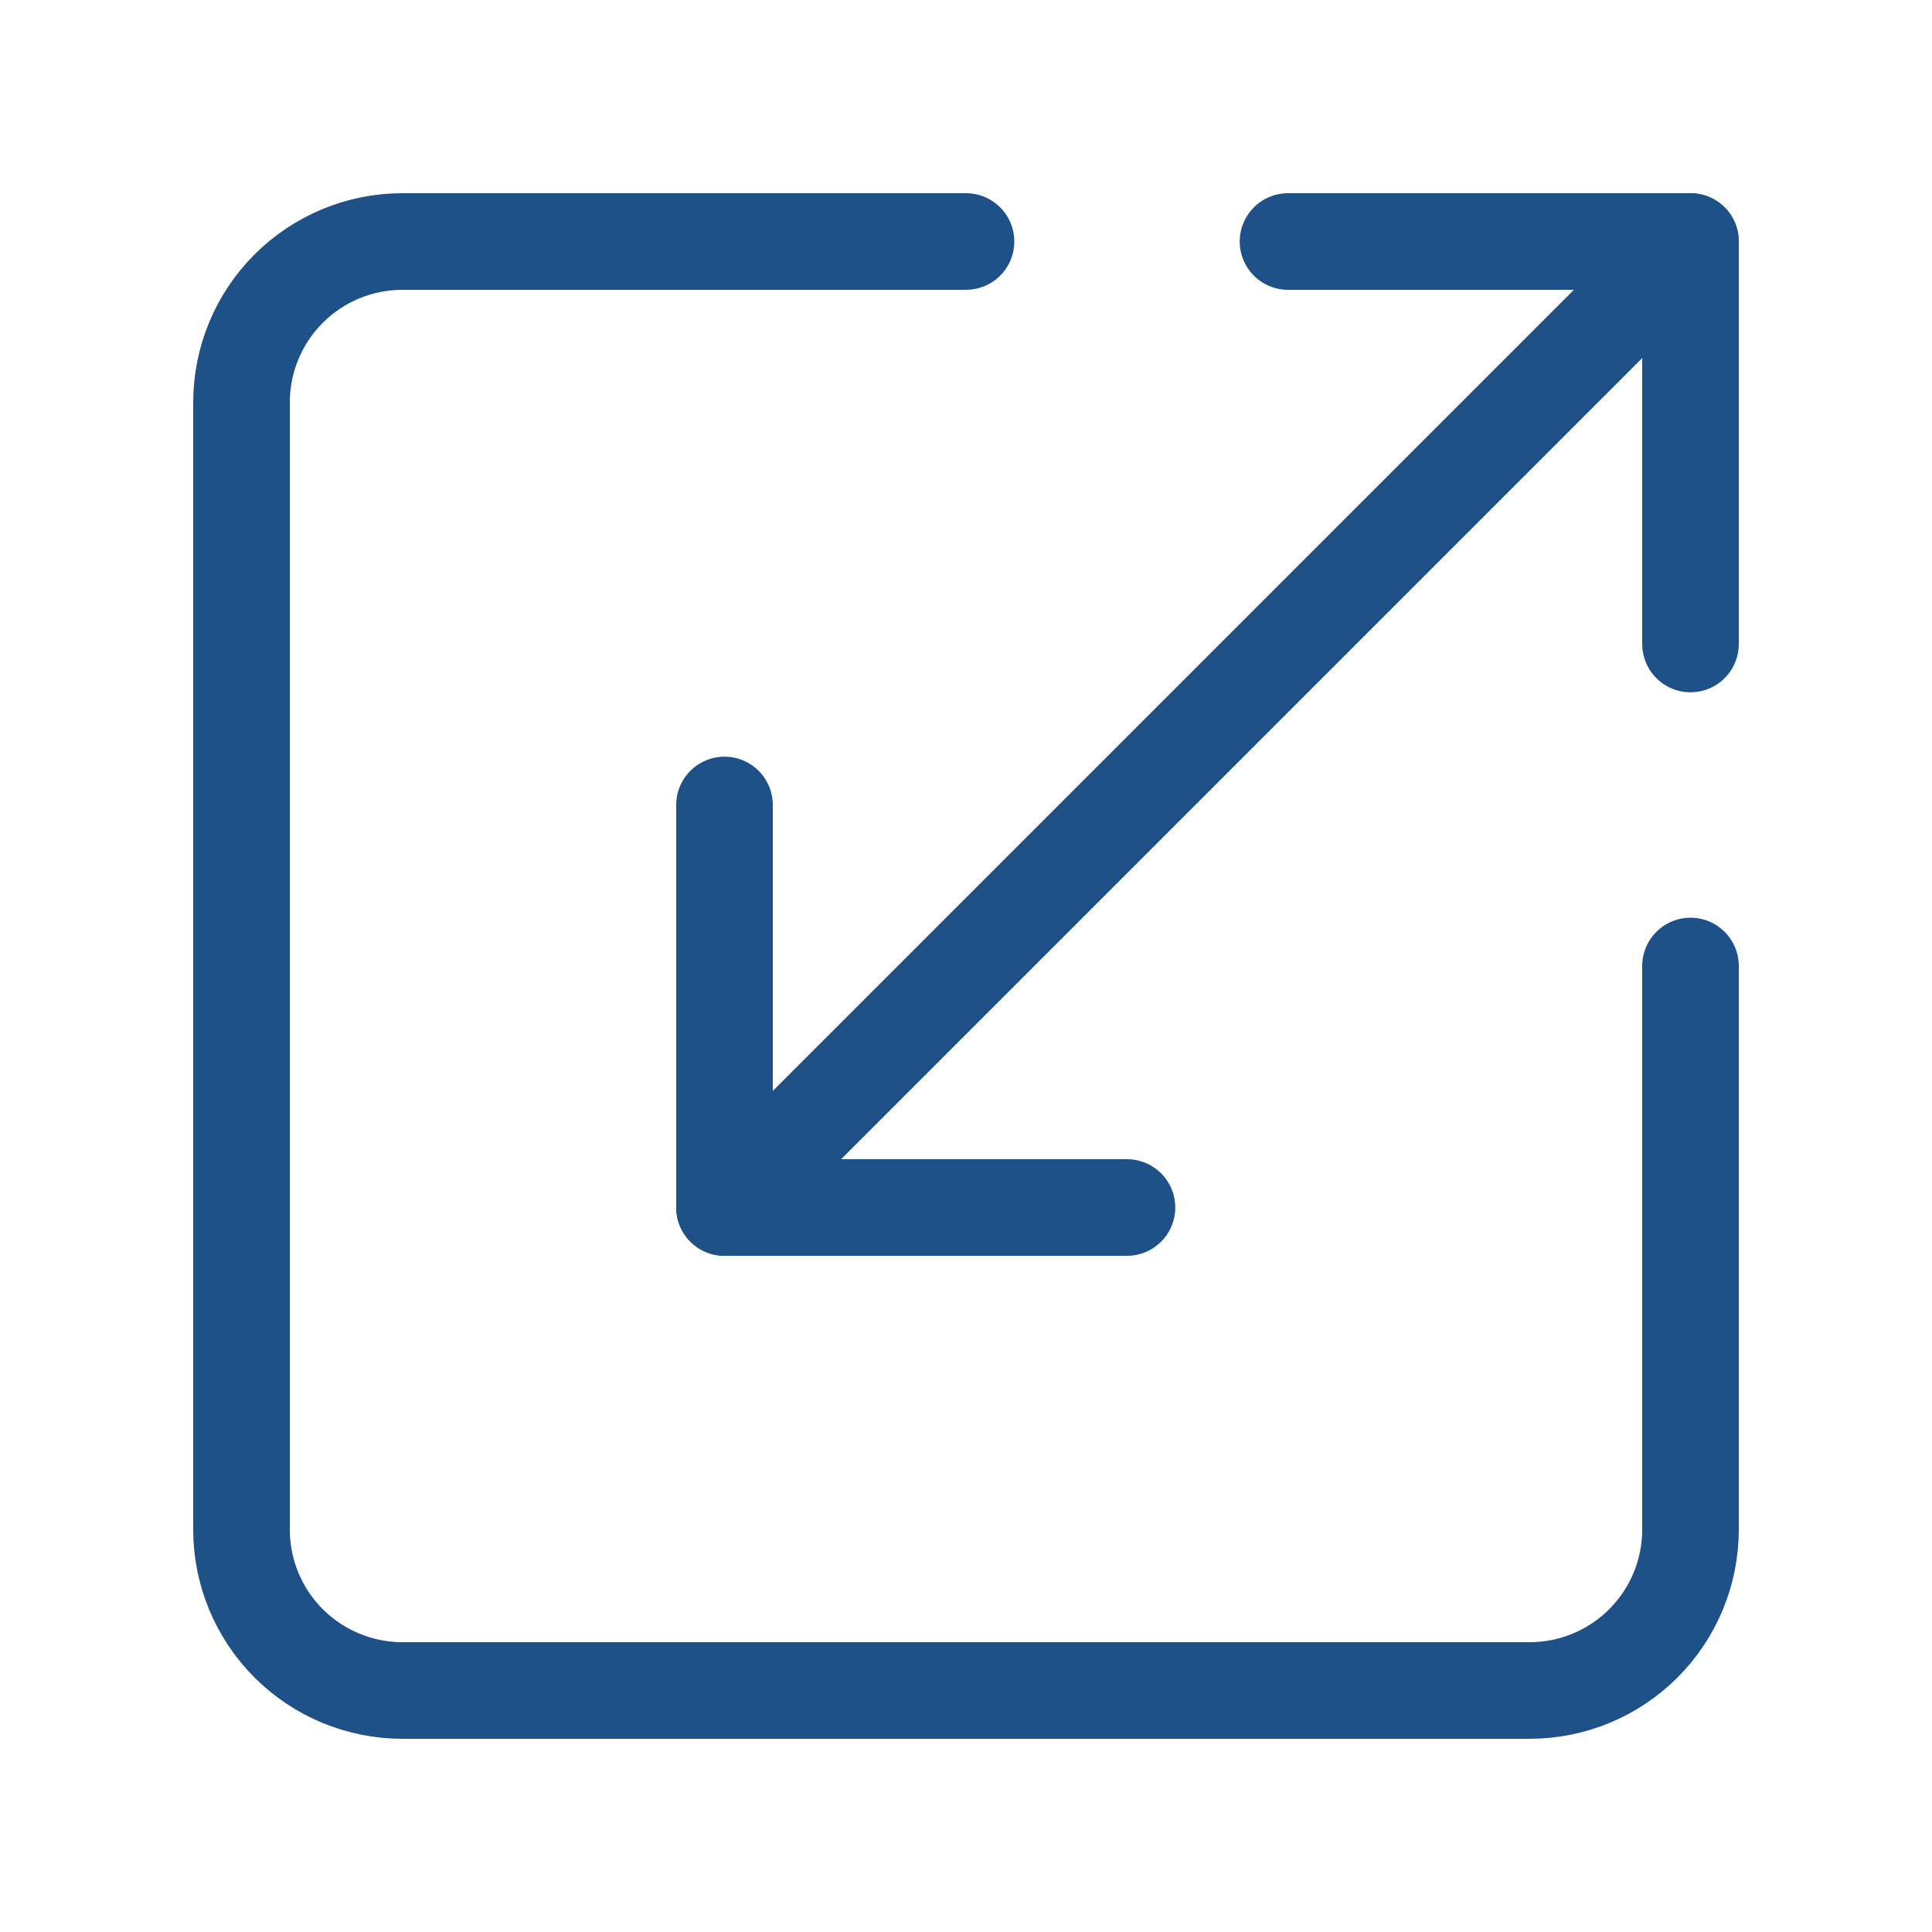
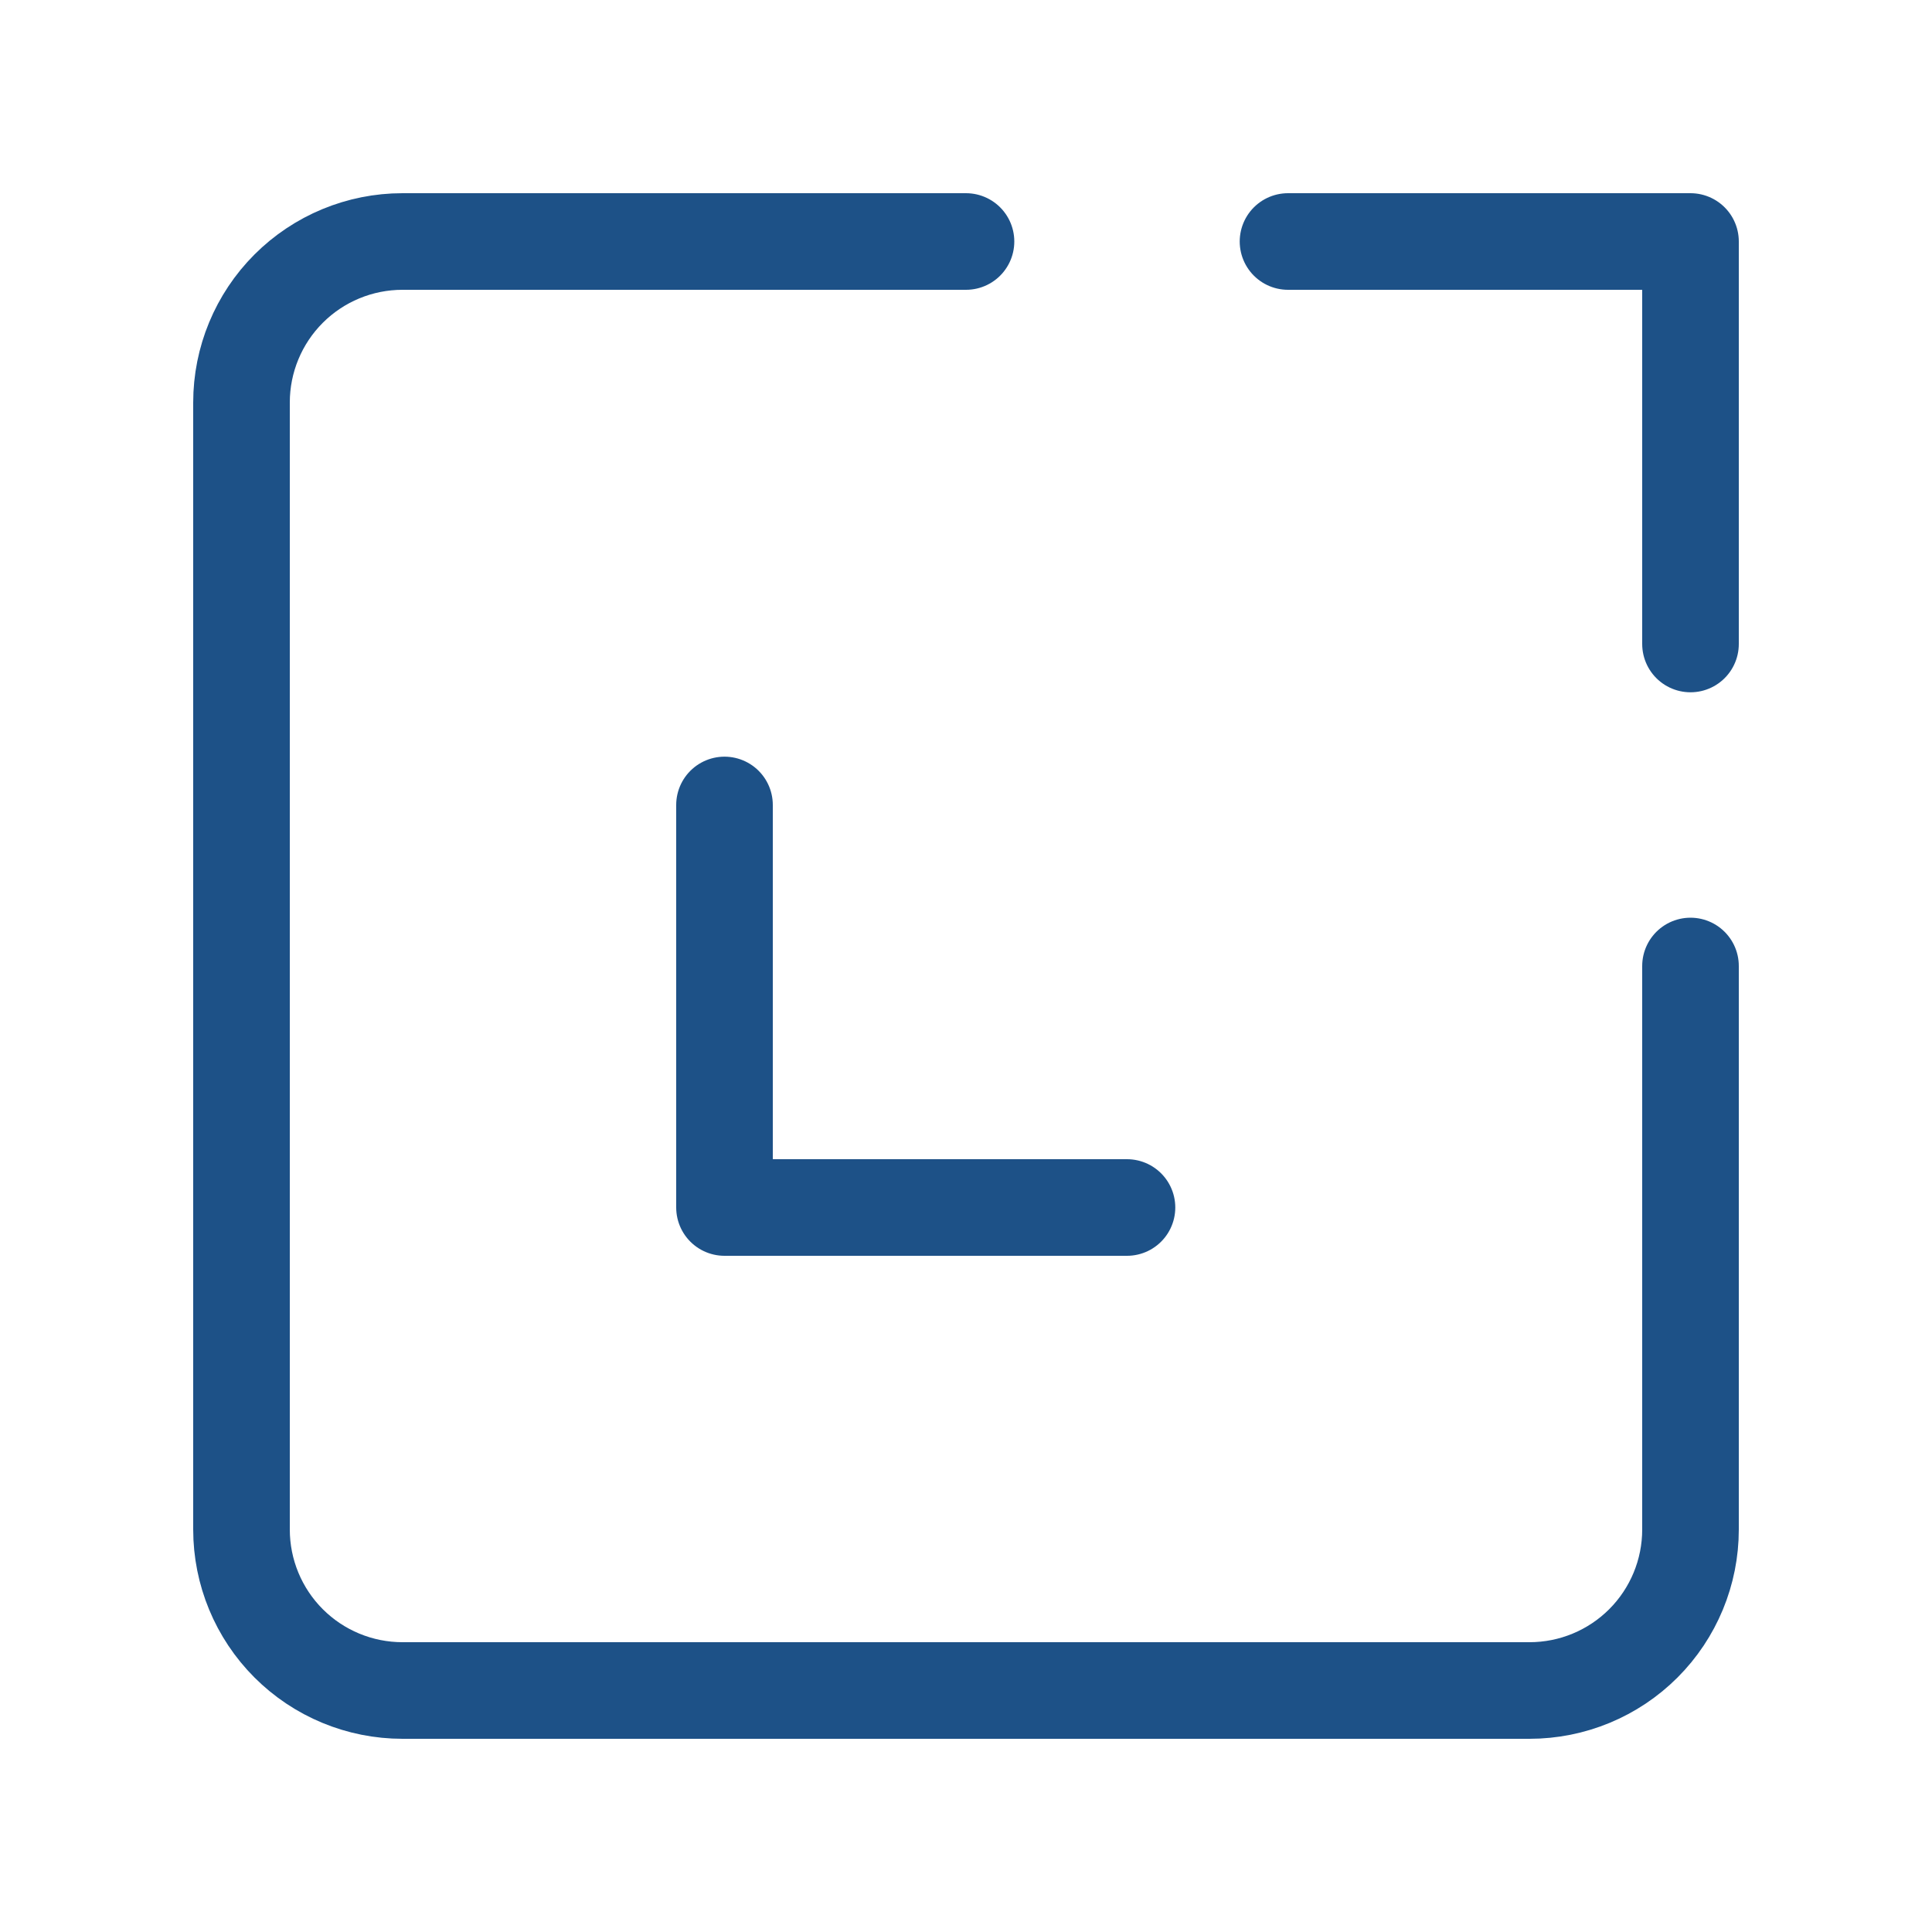
<svg xmlns="http://www.w3.org/2000/svg" fill="none" viewBox="0 0 40 40" height="40" width="40">
  <path stroke-linejoin="round" stroke-linecap="round" stroke-width="2" stroke="#1D5187" d="M20 5H8.333C7.449 5 6.601 5.351 5.976 5.976C5.351 6.601 5 7.449 5 8.333V31.667C5 32.551 5.351 33.399 5.976 34.024C6.601 34.649 7.449 35 8.333 35H31.667C32.551 35 33.399 34.649 34.024 34.024C34.649 33.399 35 32.551 35 31.667V20" />
  <path stroke-linejoin="round" stroke-linecap="round" stroke-width="2" stroke="#1D5187" d="M23.333 25H15V16.666" />
  <path stroke-linejoin="round" stroke-linecap="round" stroke-width="2" stroke="#1D5187" d="M26.667 5H35V13.333" />
-   <path stroke-linejoin="round" stroke-linecap="round" stroke-width="2" stroke="#1D5187" d="M35 5L15 25" />
</svg>